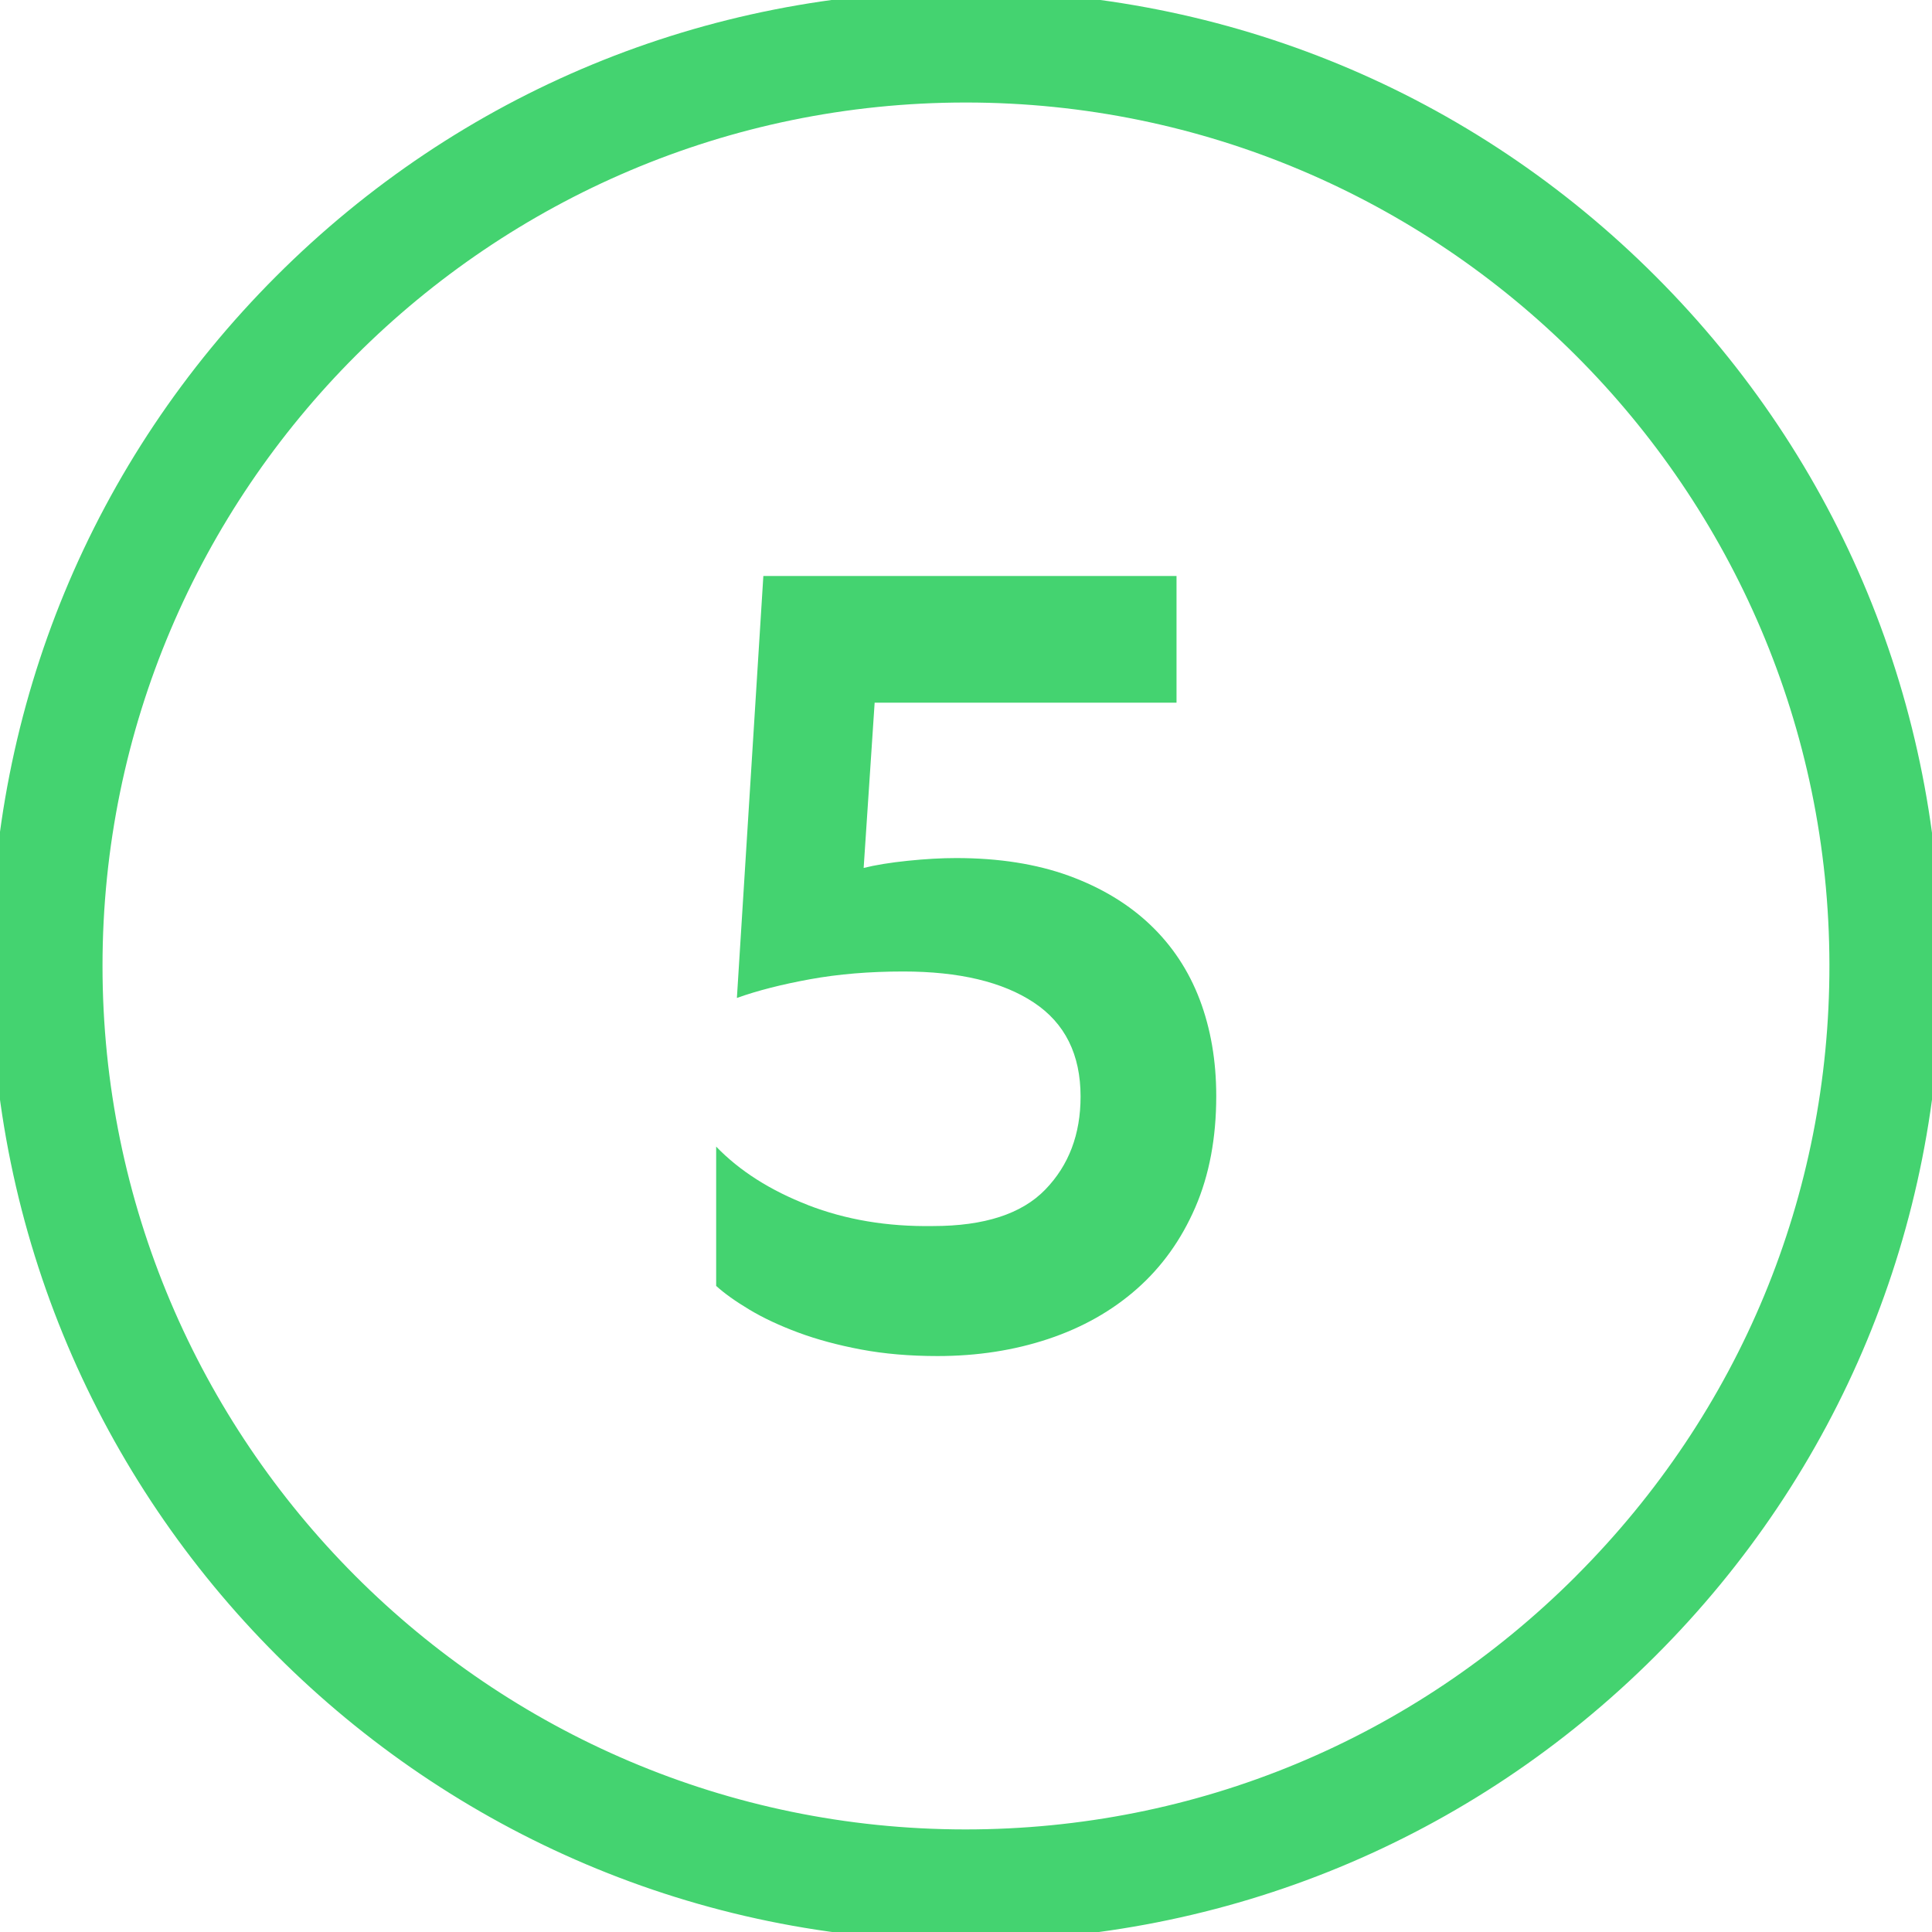
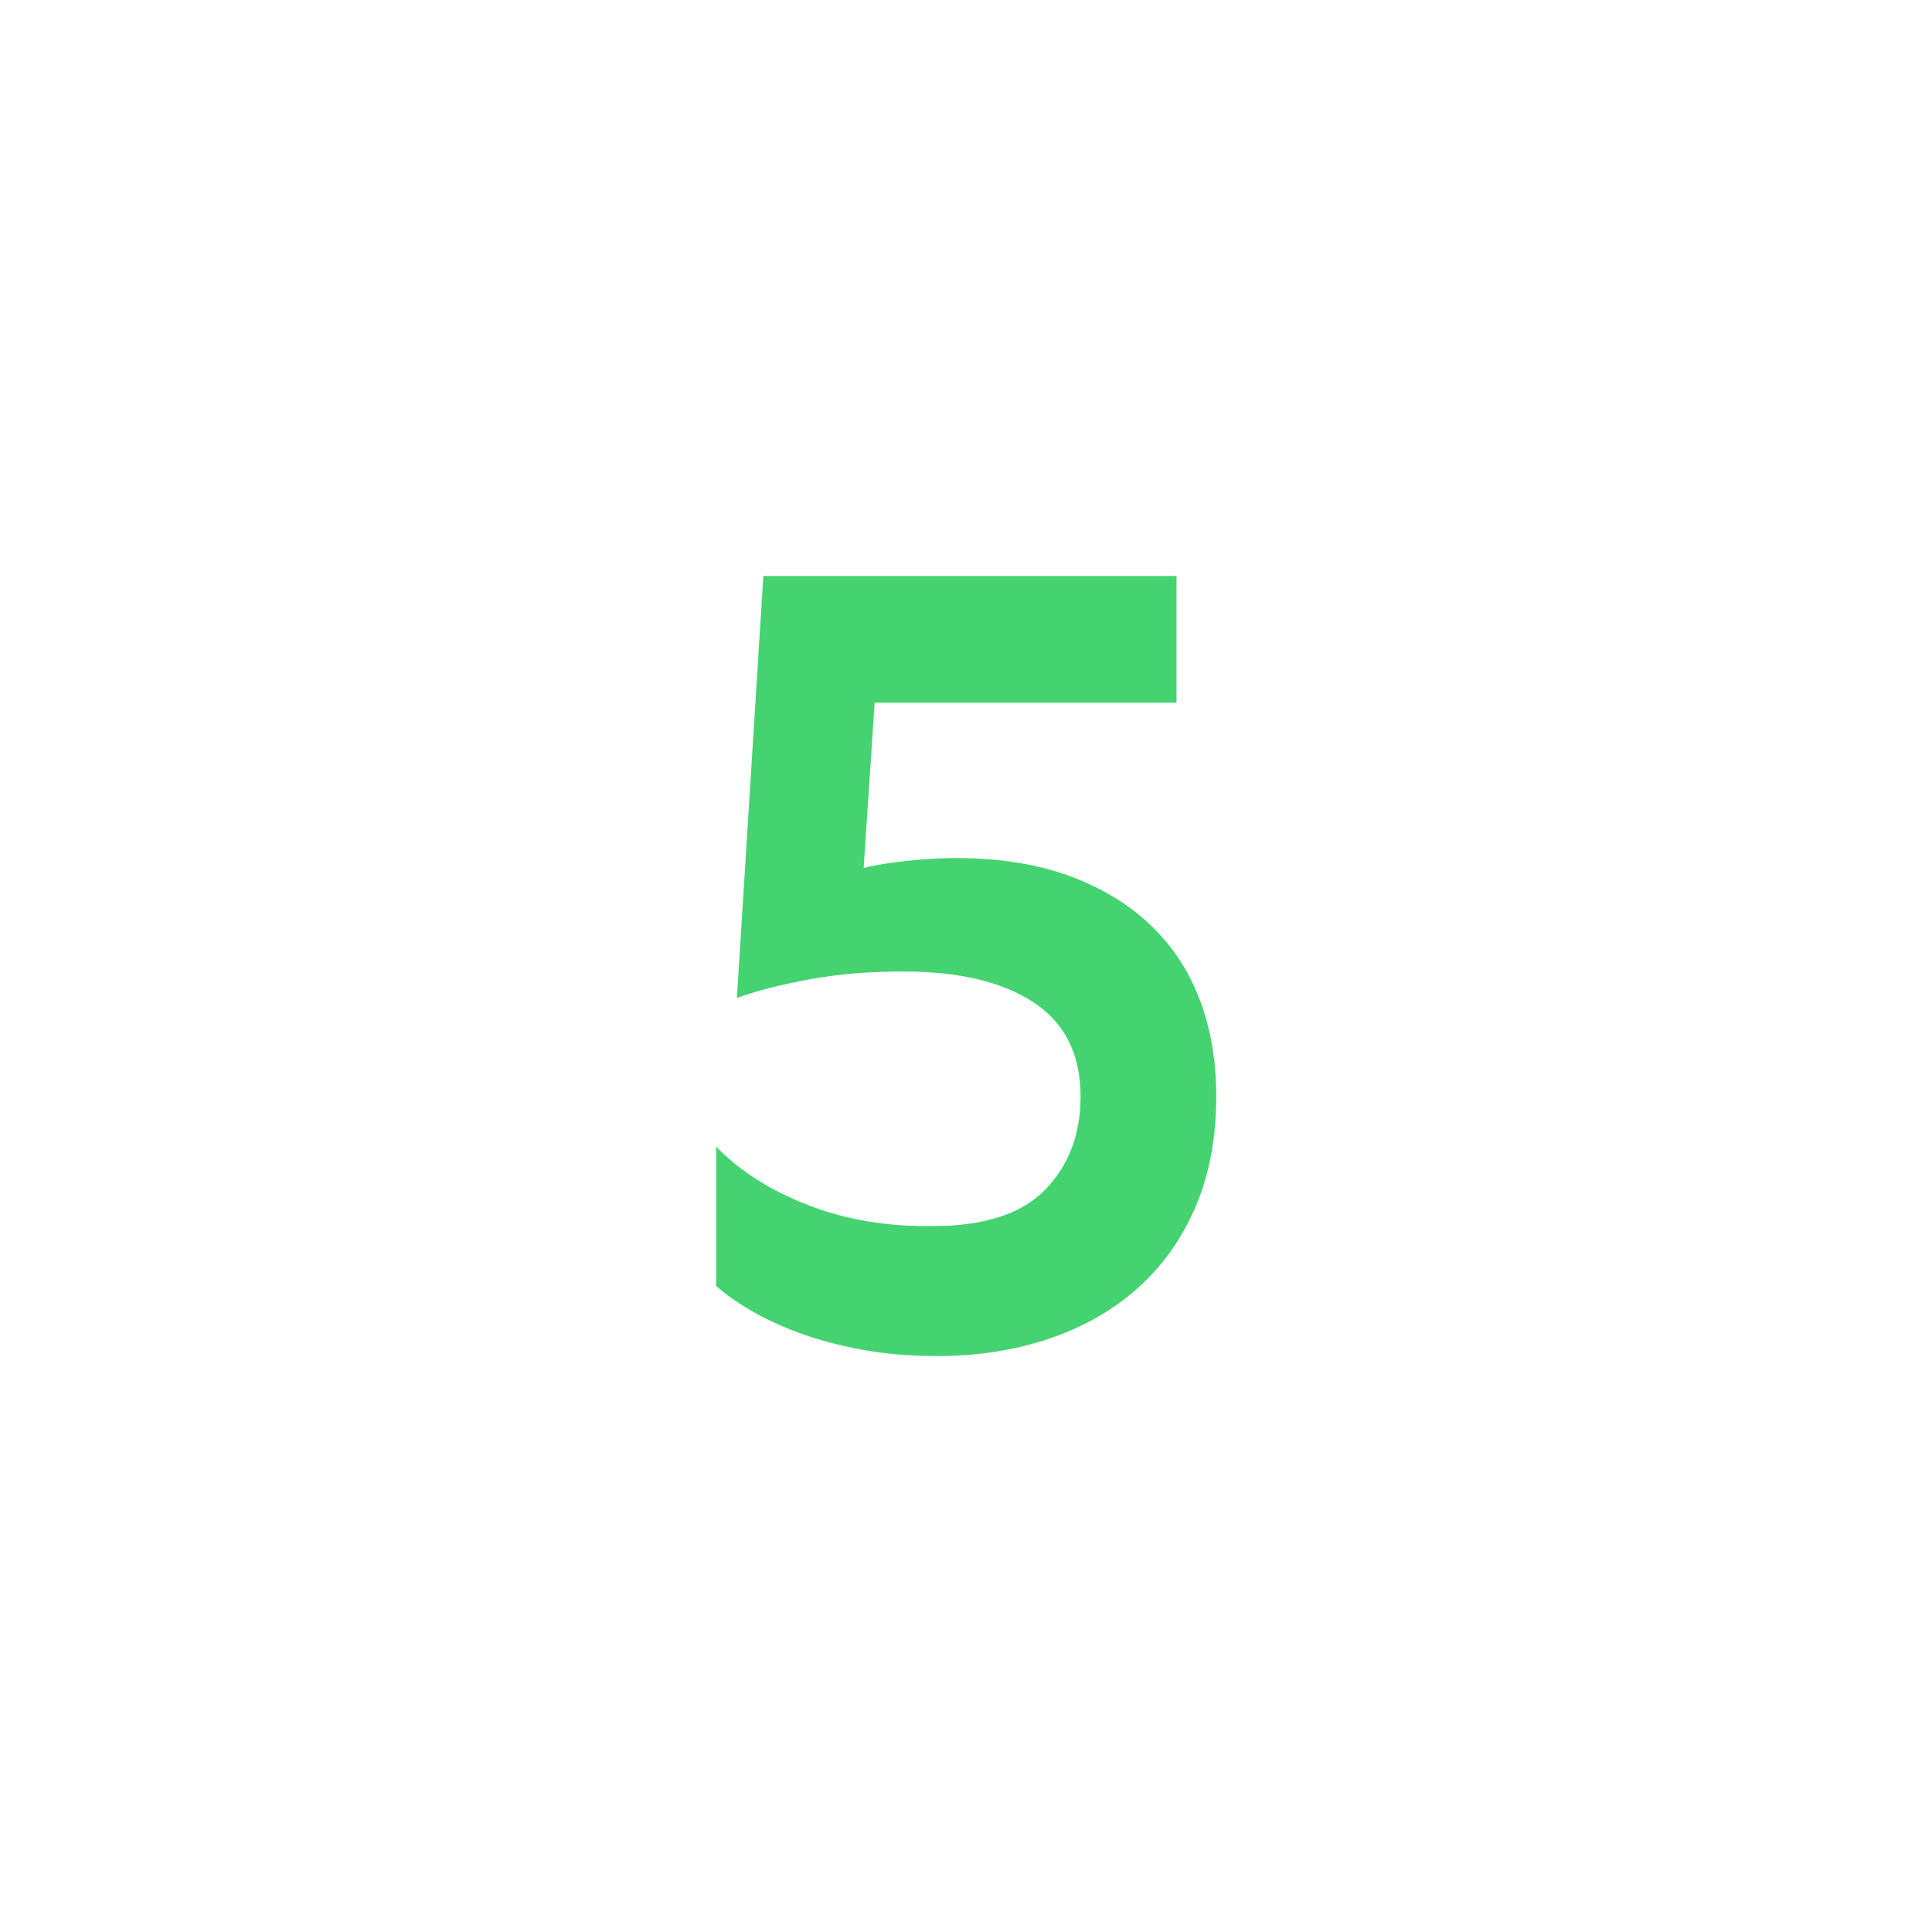
<svg xmlns="http://www.w3.org/2000/svg" id="Layer_1" data-name="Layer 1" viewBox="0 0 297.21 297.21">
  <defs>
    <style> .cls-1 { fill: #44d370; } </style>
  </defs>
-   <path class="cls-1" d="m148.6-1.4c-40.14,0-77.83,15.59-106.13,43.91C14.17,70.83-1.41,108.54-1.4,148.69h0c.02,82.64,67.22,149.89,149.79,149.91h.04c40.17,0,77.88-15.56,106.2-43.83,28.33-28.28,43.95-65.95,43.96-106.07.01-40.15-15.57-77.85-43.87-106.17C226.43,14.2,188.74-1.4,148.6-1.4Zm93.89,243.82c-25.15,25.16-58.51,39.01-93.95,39.01h-.09c-73.18-.05-132.7-59.66-132.68-132.88.02-73.2,59.58-132.76,132.77-132.78h.03c73.18,0,132.77,59.51,132.86,132.67.04,35.44-13.79,68.81-38.95,93.98Z" />
  <path class="cls-1" d="m124.28,185.38c5.82,2.26,12.23,3.34,19.24,3.23,7.91,0,13.67-1.87,17.29-5.62,3.62-3.74,5.42-8.51,5.42-14.3,0-6.47-2.4-11.29-7.2-14.47-4.8-3.18-11.5-4.77-20.08-4.77-5.2,0-9.97.4-14.32,1.19-4.35.79-8.11,1.75-11.27,2.88l4.07-64.91h63.56v19.49h-46.44l-1.69,25.42c1.81-.45,4.07-.82,6.78-1.1,2.71-.28,5.2-.42,7.46-.42,6.55,0,12.31.91,17.29,2.71,4.97,1.81,9.15,4.32,12.54,7.54,3.39,3.22,5.93,7.06,7.63,11.53,1.69,4.47,2.54,9.41,2.54,14.83,0,6.44-1.07,12.15-3.22,17.12-2.15,4.97-5.14,9.15-8.98,12.54-3.84,3.39-8.39,5.96-13.64,7.71s-10.93,2.63-17.03,2.63c-4.3,0-8.22-.34-11.78-1.01s-6.78-1.54-9.66-2.61c-2.88-1.07-5.4-2.25-7.54-3.54-2.15-1.29-3.84-2.5-5.08-3.63v-21.43c3.61,3.74,8.33,6.74,14.15,9Z" />
</svg>